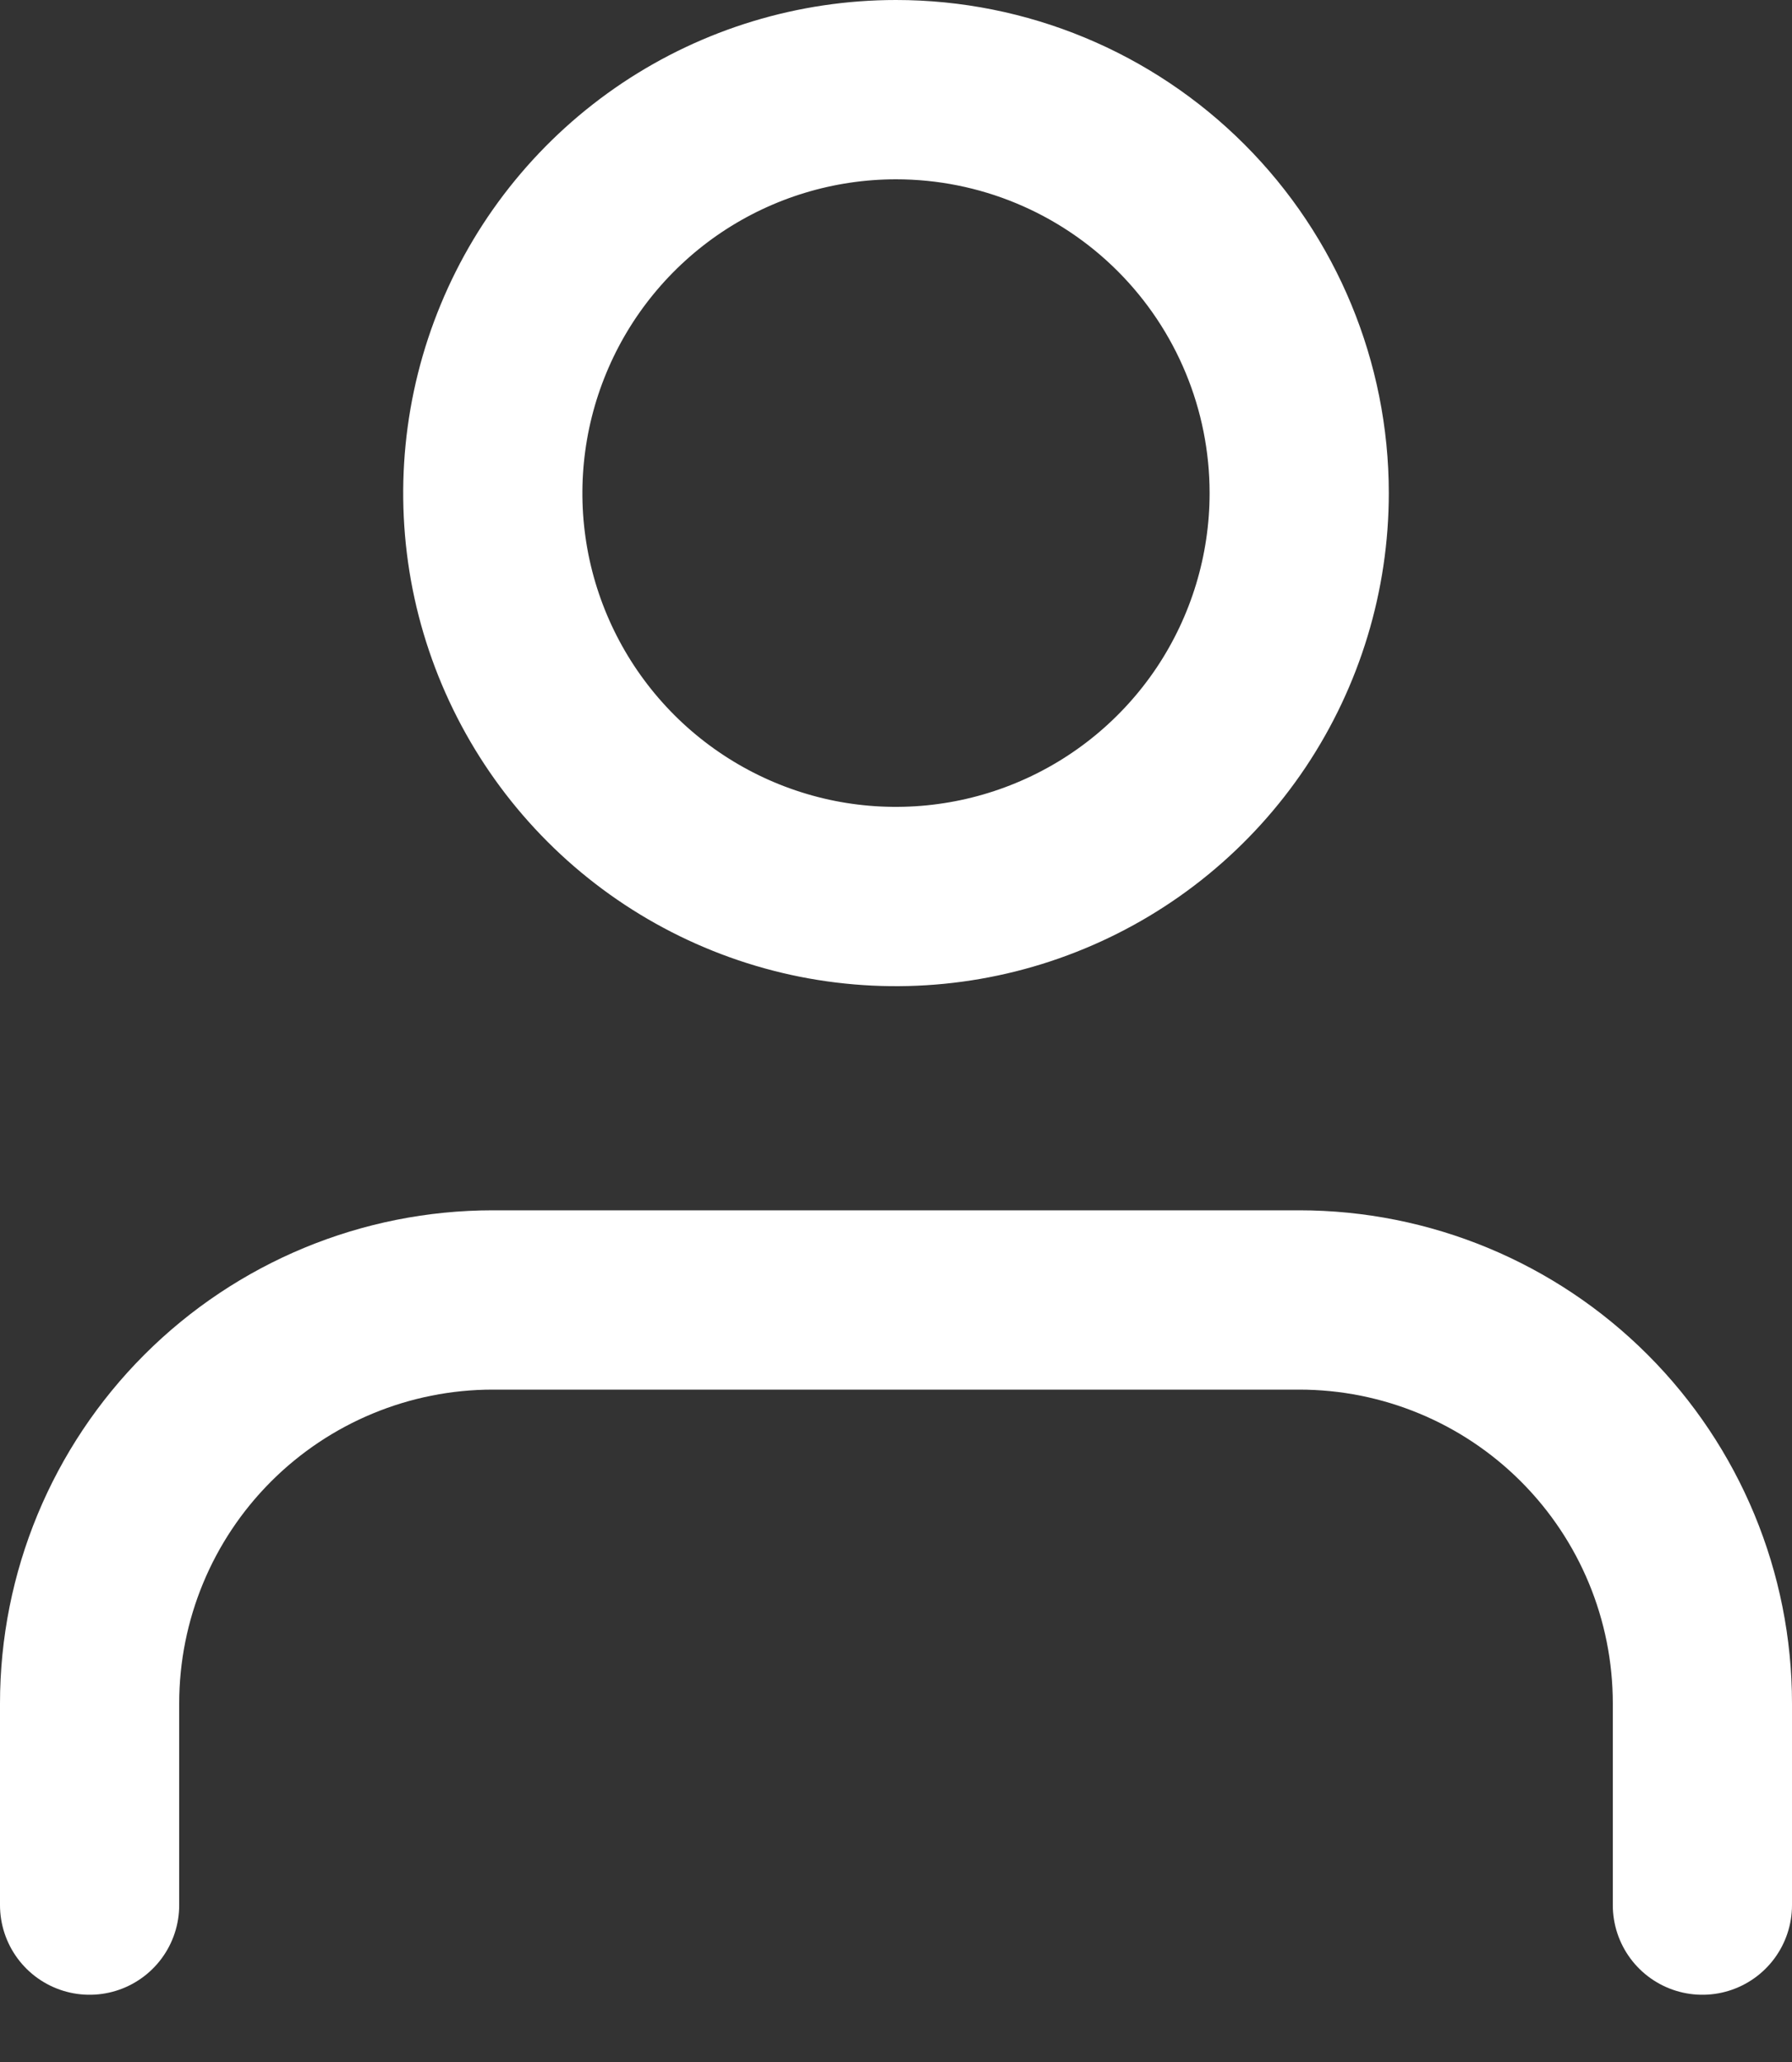
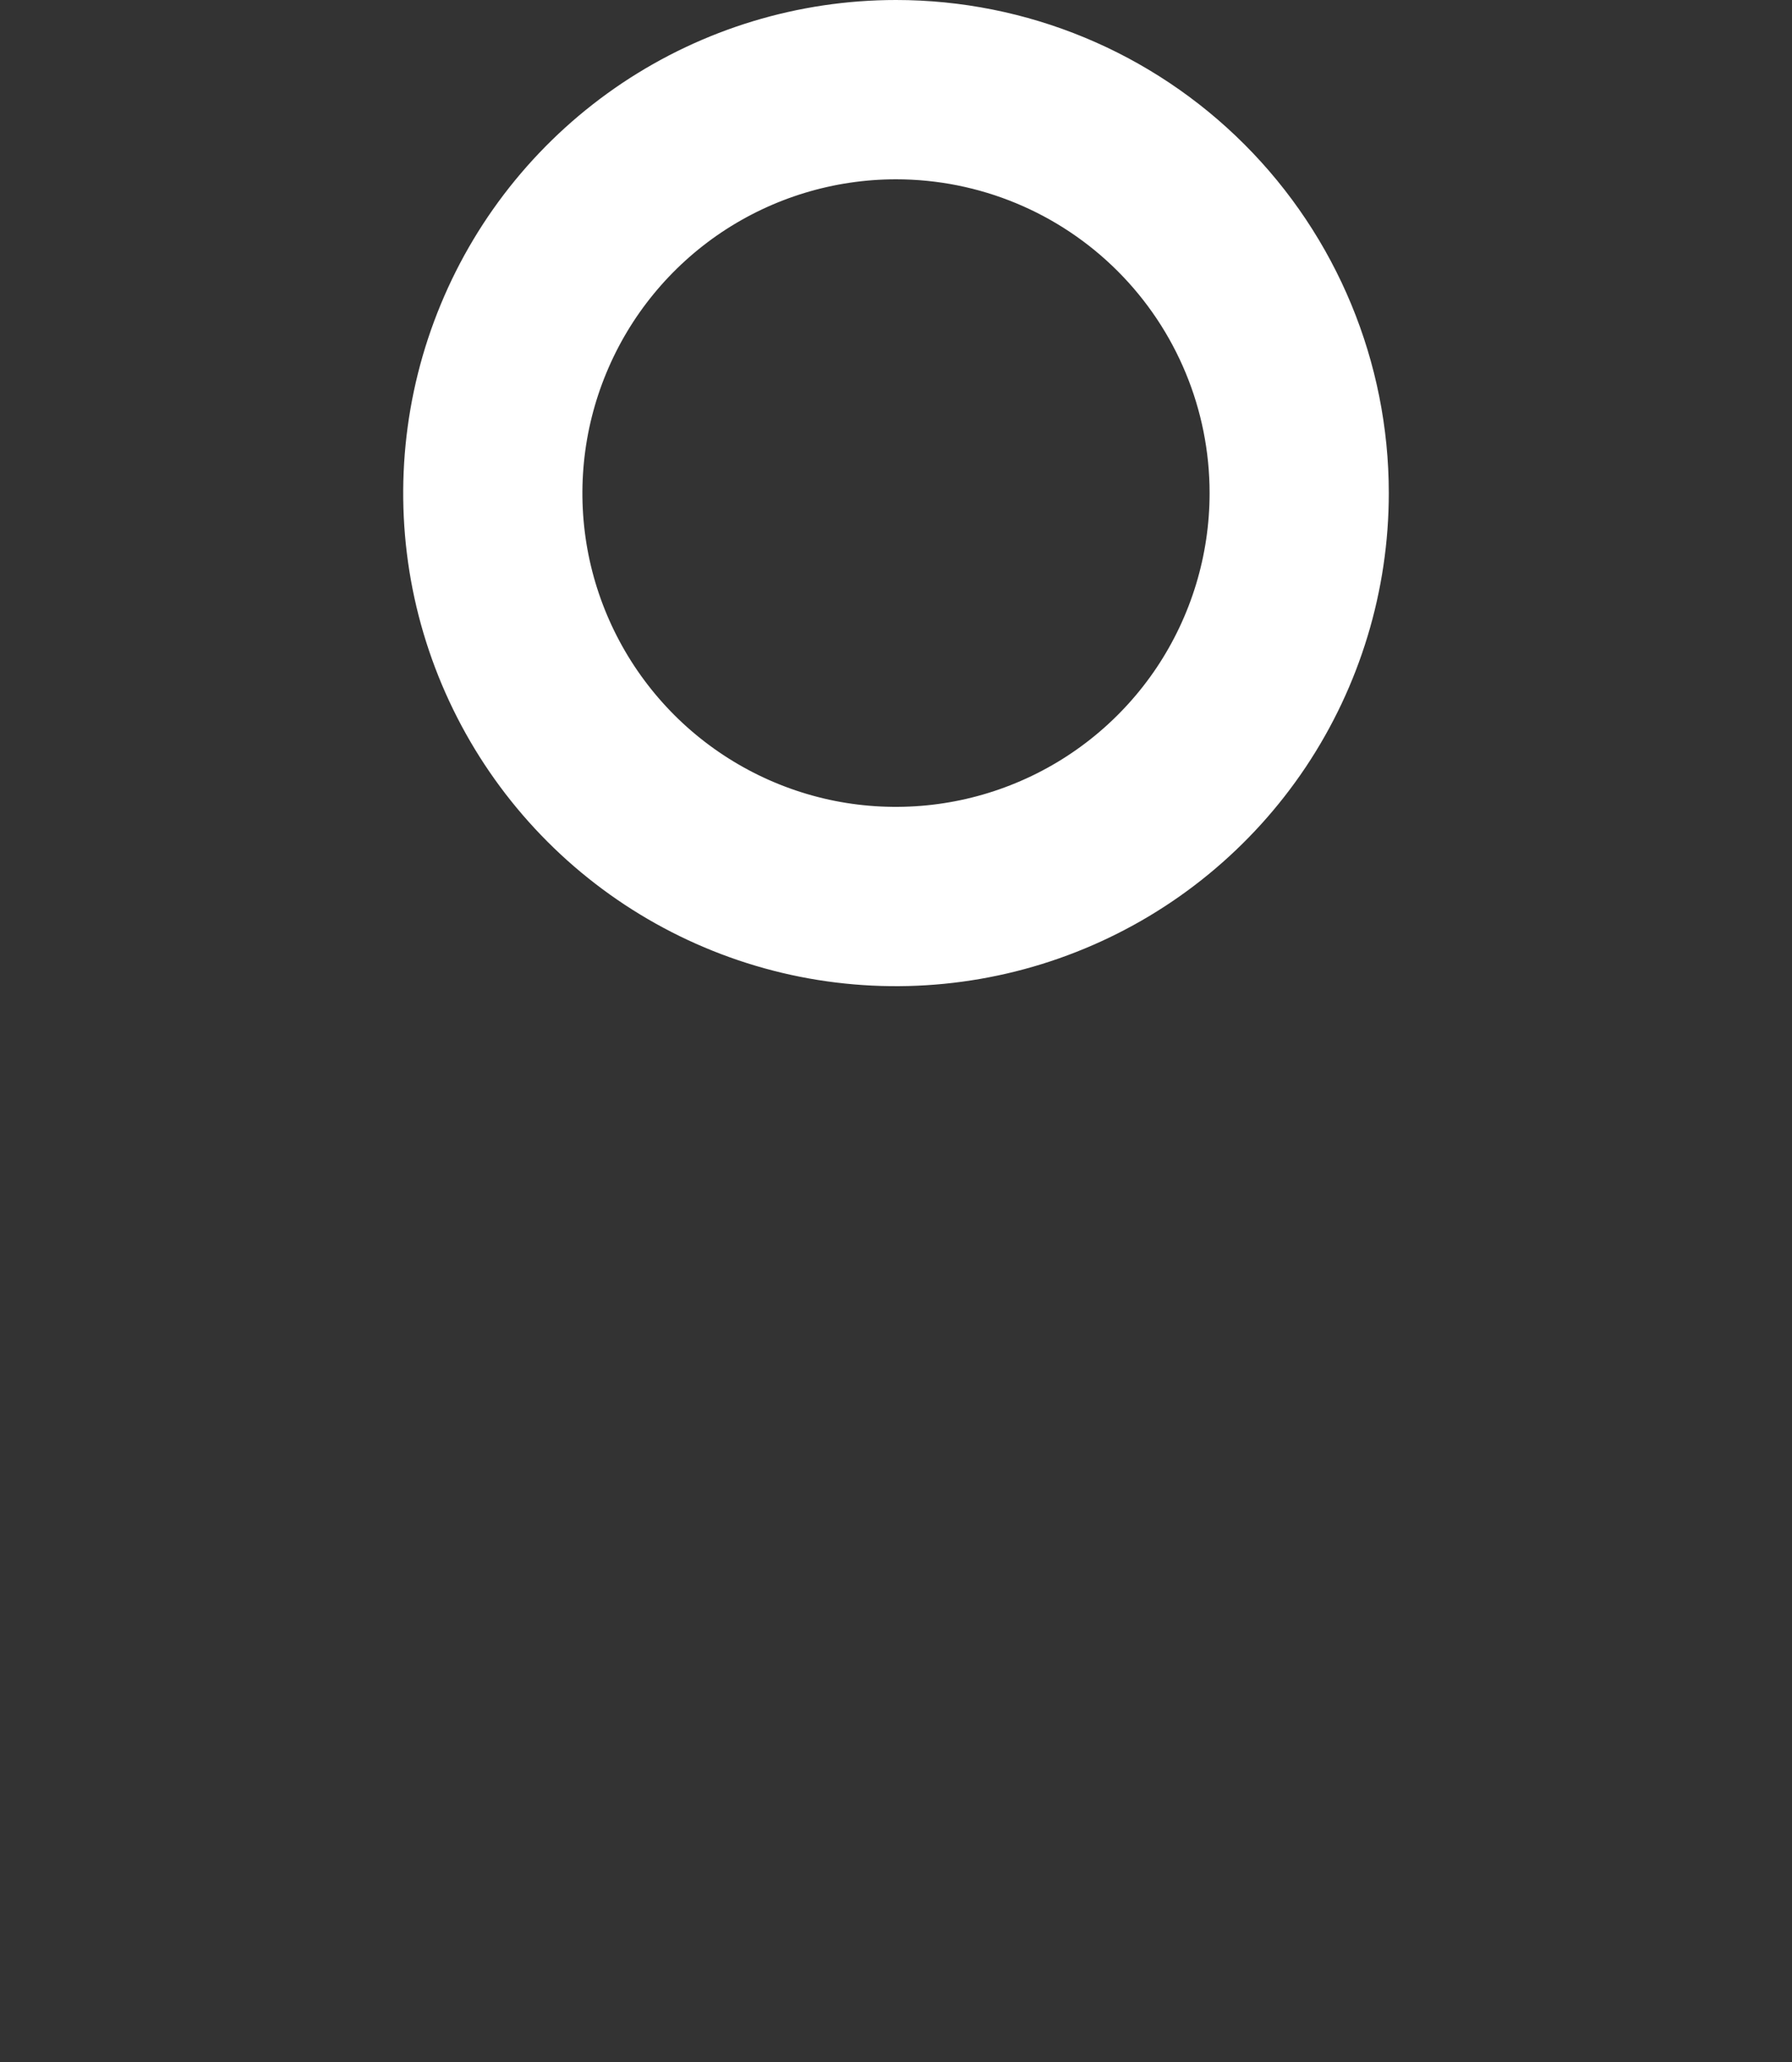
<svg xmlns="http://www.w3.org/2000/svg" width="20" height="23" viewBox="0 0 20 23" fill="none">
  <rect x="0" y="0" width="20" height="23" fill="#333333" stroke="none" />
-   <path d="M19 21.25V19C19 17.806 18.526 16.662 17.682 15.818C16.838 14.974 15.694 14.5 14.5 14.5H5.5C4.307 14.5 3.162 14.974 2.318 15.818C1.474 16.662 1 17.806 1 19V21.25" stroke="white" stroke-width="2" stroke-linecap="round" stroke-linejoin="round" />
  <path d="M14.5 5.5C14.5 6.39 14.236 7.26 13.742 8C13.247 8.74 12.544 9.317 11.722 9.657C10.9 9.998 9.995 10.087 9.122 9.914C8.249 9.74 7.447 9.311 6.818 8.682C6.189 8.053 5.76 7.251 5.586 6.378C5.413 5.505 5.502 4.6 5.843 3.778C6.183 2.956 6.76 2.253 7.5 1.758C8.24 1.264 9.11 1 10 1C11.194 1 12.338 1.474 13.182 2.318C14.026 3.162 14.5 4.307 14.5 5.5Z" stroke="white" stroke-width="2" stroke-linecap="round" stroke-linejoin="round" />
</svg>